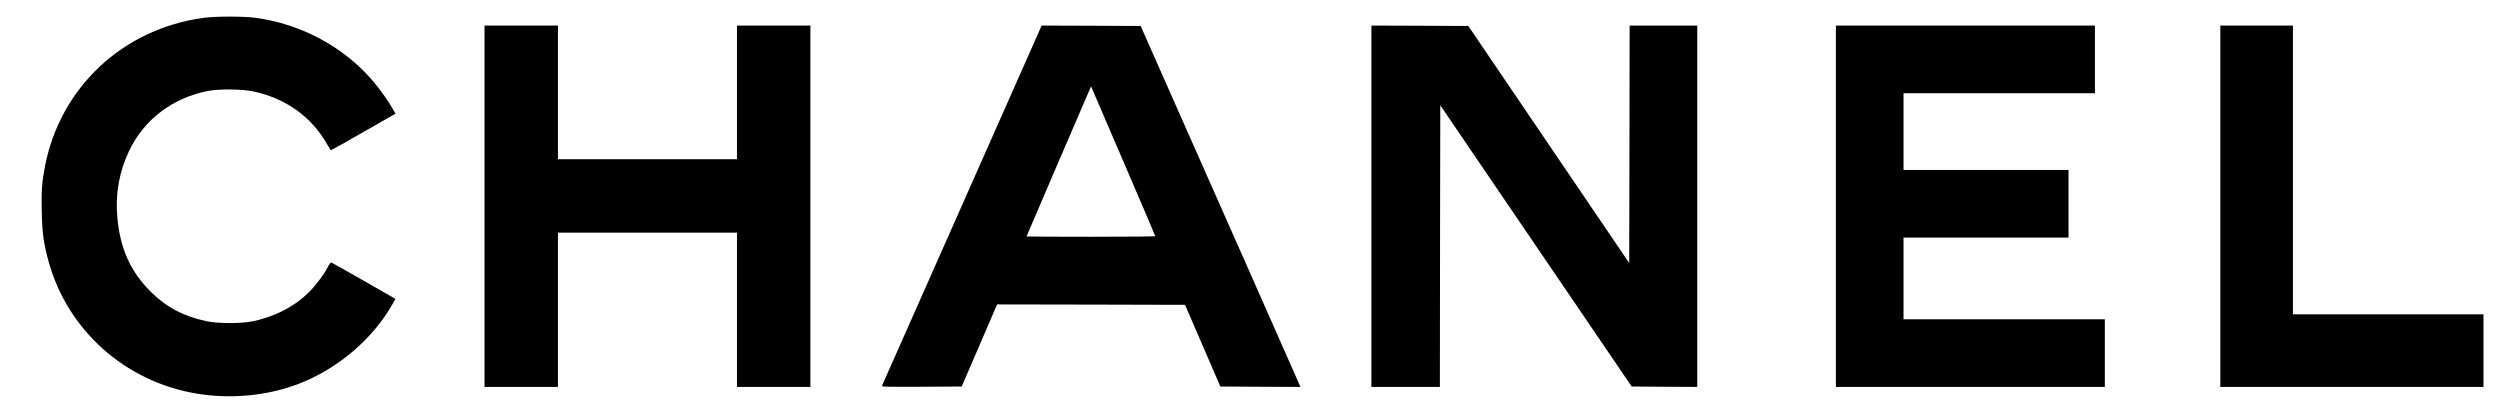
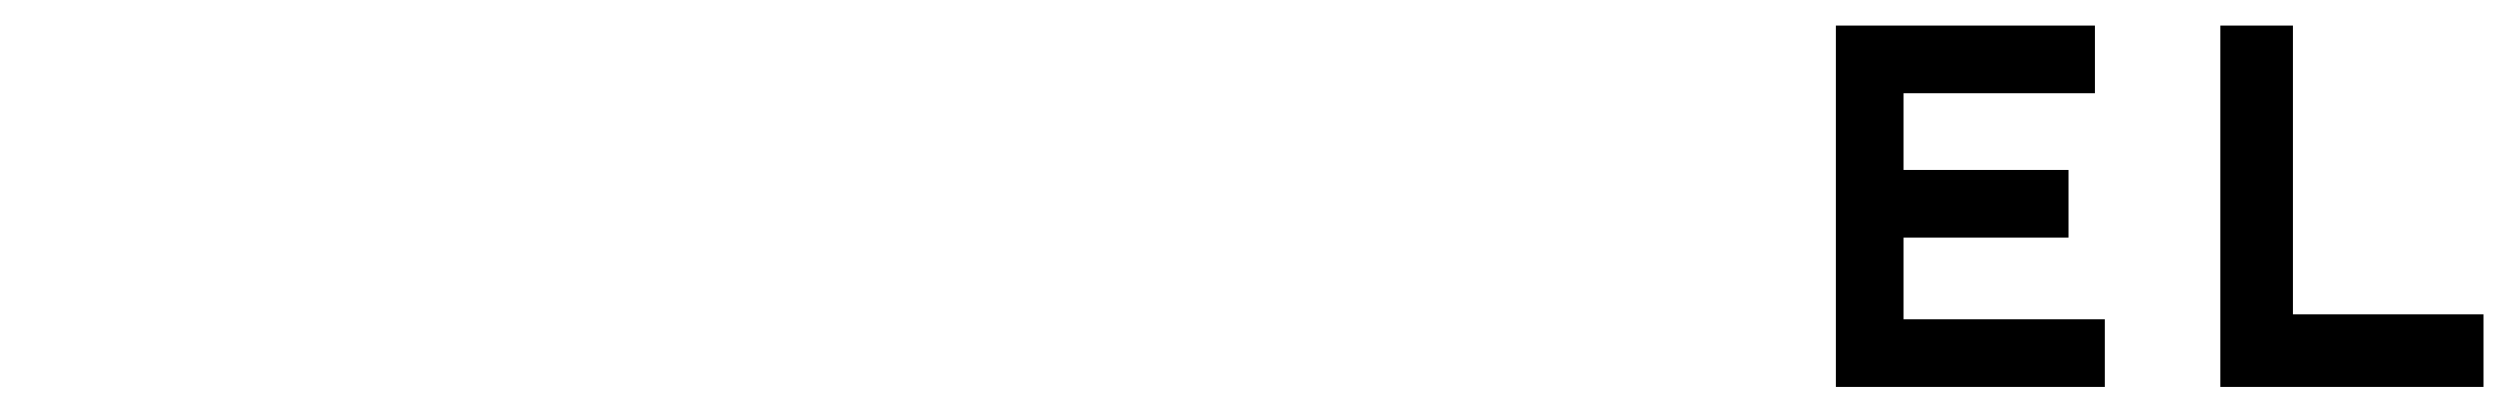
<svg xmlns="http://www.w3.org/2000/svg" id="body_1" width="200" height="33">
  <g transform="matrix(0.066 0 0 0.066 2 -0)">
    <g transform="matrix(0.1 0 -0 -0.1 0 500)">
-       <path d="M2165 4784C 1185 4651 425 3939 241 2978C 205 2791 197 2680 203 2437C 208 2179 225 2054 285 1834C 514 1000 1210 376 2075 230C 2490 160 2934 201 3313 346C 3790 528 4217 891 4459 1321L4459 1321L4490 1377L4108 1596C 3898 1716 3720 1816 3713 1818C 3707 1820 3691 1802 3679 1778C 3643 1707 3575 1609 3507 1529C 3328 1319 3076 1175 2772 1108C 2630 1076 2338 1076 2193 1108C 1914 1169 1709 1279 1519 1469C 1277 1711 1152 1991 1119 2368C 1093 2646 1142 2918 1260 3167C 1442 3550 1782 3810 2215 3897C 2350 3924 2630 3921 2767 3892C 3166 3806 3476 3583 3667 3243C 3686 3208 3705 3180 3710 3180C 3714 3180 3892 3279 4104 3401L4104 3401L4491 3622L4459 3678C 4408 3769 4316 3899 4231 4002C 3878 4425 3348 4712 2787 4785C 2641 4804 2306 4803 2165 4784z" stroke="none" fill="#000000" fill-rule="nonzero" />
-       <path d="M5570 2500L5570 310L6015 310L6460 310L6460 1245L6460 2180L7545 2180L8630 2180L8630 1245L8630 310L9075 310L9520 310L9520 2500L9520 4690L9075 4690L8630 4690L8630 3880L8630 3070L7545 3070L6460 3070L6460 3880L6460 4690L6015 4690L5570 4690L5570 2500z" stroke="none" fill="#000000" fill-rule="nonzero" />
-       <path d="M12311 4663C 12304 4647 11870 3670 11348 2490C 10825 1310 10394 337 10389 327C 10380 311 10404 310 10867 312L10867 312L11354 315L11569 813L11783 1310L12922 1308L14061 1305L14275 810L14489 315L14975 312L15460 310L15446 342C 15439 360 15179 947 14870 1645C 14560 2344 14131 3313 13915 3800L13915 3800L13523 4685L12923 4688L12323 4690L12311 4663zM13700 2138C 13700 2133 13349 2130 12920 2130C 12491 2130 12140 2132 12140 2134C 12140 2136 12309 2531 12516 3012C 12723 3492 12899 3900 12907 3919L12907 3919L12922 3953L13311 3049C 13525 2552 13700 2142 13700 2138z" stroke="none" fill="#000000" fill-rule="nonzero" />
-       <path d="M16320 2500L16320 310L16735 310L17150 310L17152 2017L17155 3724L18315 2019L19475 315L19873 312L20270 310L20270 2500L20270 4690L19860 4690L19450 4690L19448 3251L19445 1812L18470 3248L17495 4685L16907 4688L16320 4690L16320 2500z" stroke="none" fill="#000000" fill-rule="nonzero" />
      <path d="M21950 2500L21950 310L23580 310L25210 310L25210 720L25210 1130L23990 1130L22770 1130L22770 1625L22770 2120L23770 2120L24770 2120L24770 2530L24770 2940L23770 2940L22770 2940L22770 3405L22770 3870L23930 3870L25090 3870L25090 4280L25090 4690L23520 4690L21950 4690L21950 2500z" stroke="none" fill="#000000" fill-rule="nonzero" />
      <path d="M26610 2500L26610 310L28205 310L29800 310L29800 750L29800 1190L28645 1190L27490 1190L27490 2940L27490 4690L27050 4690L26610 4690L26610 2500z" stroke="none" fill="#000000" fill-rule="nonzero" />
    </g>
  </g>
</svg>